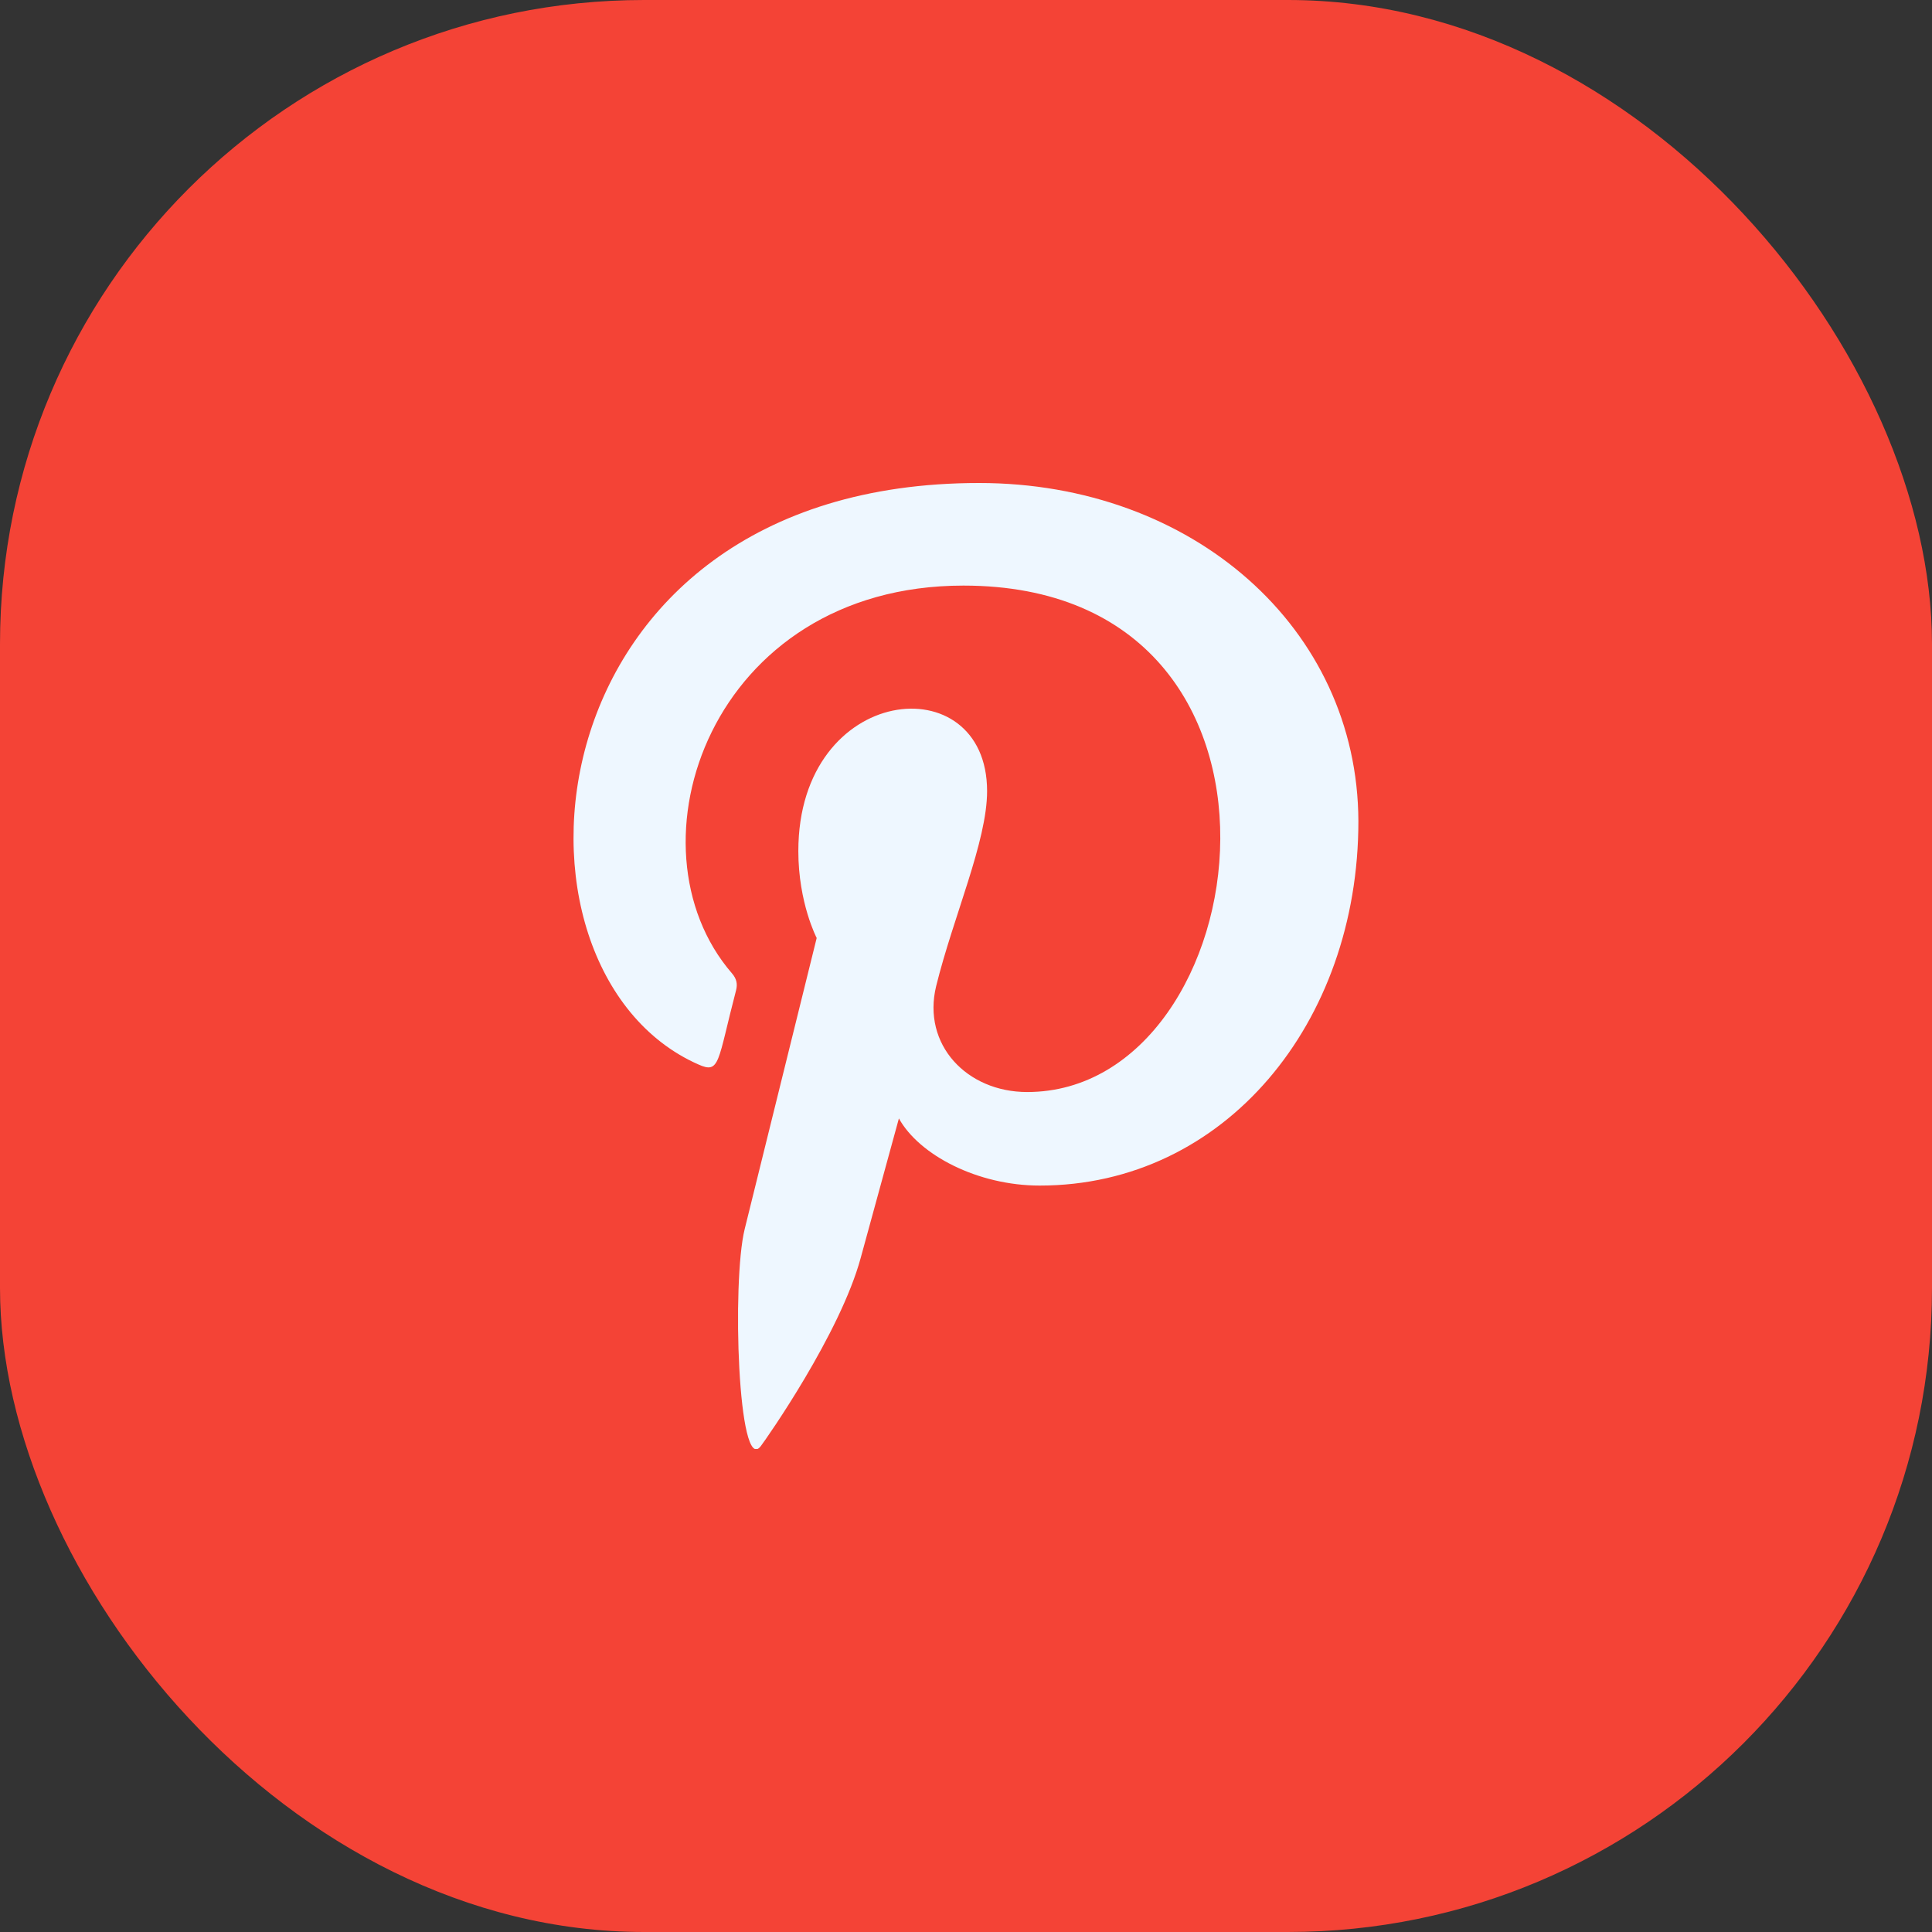
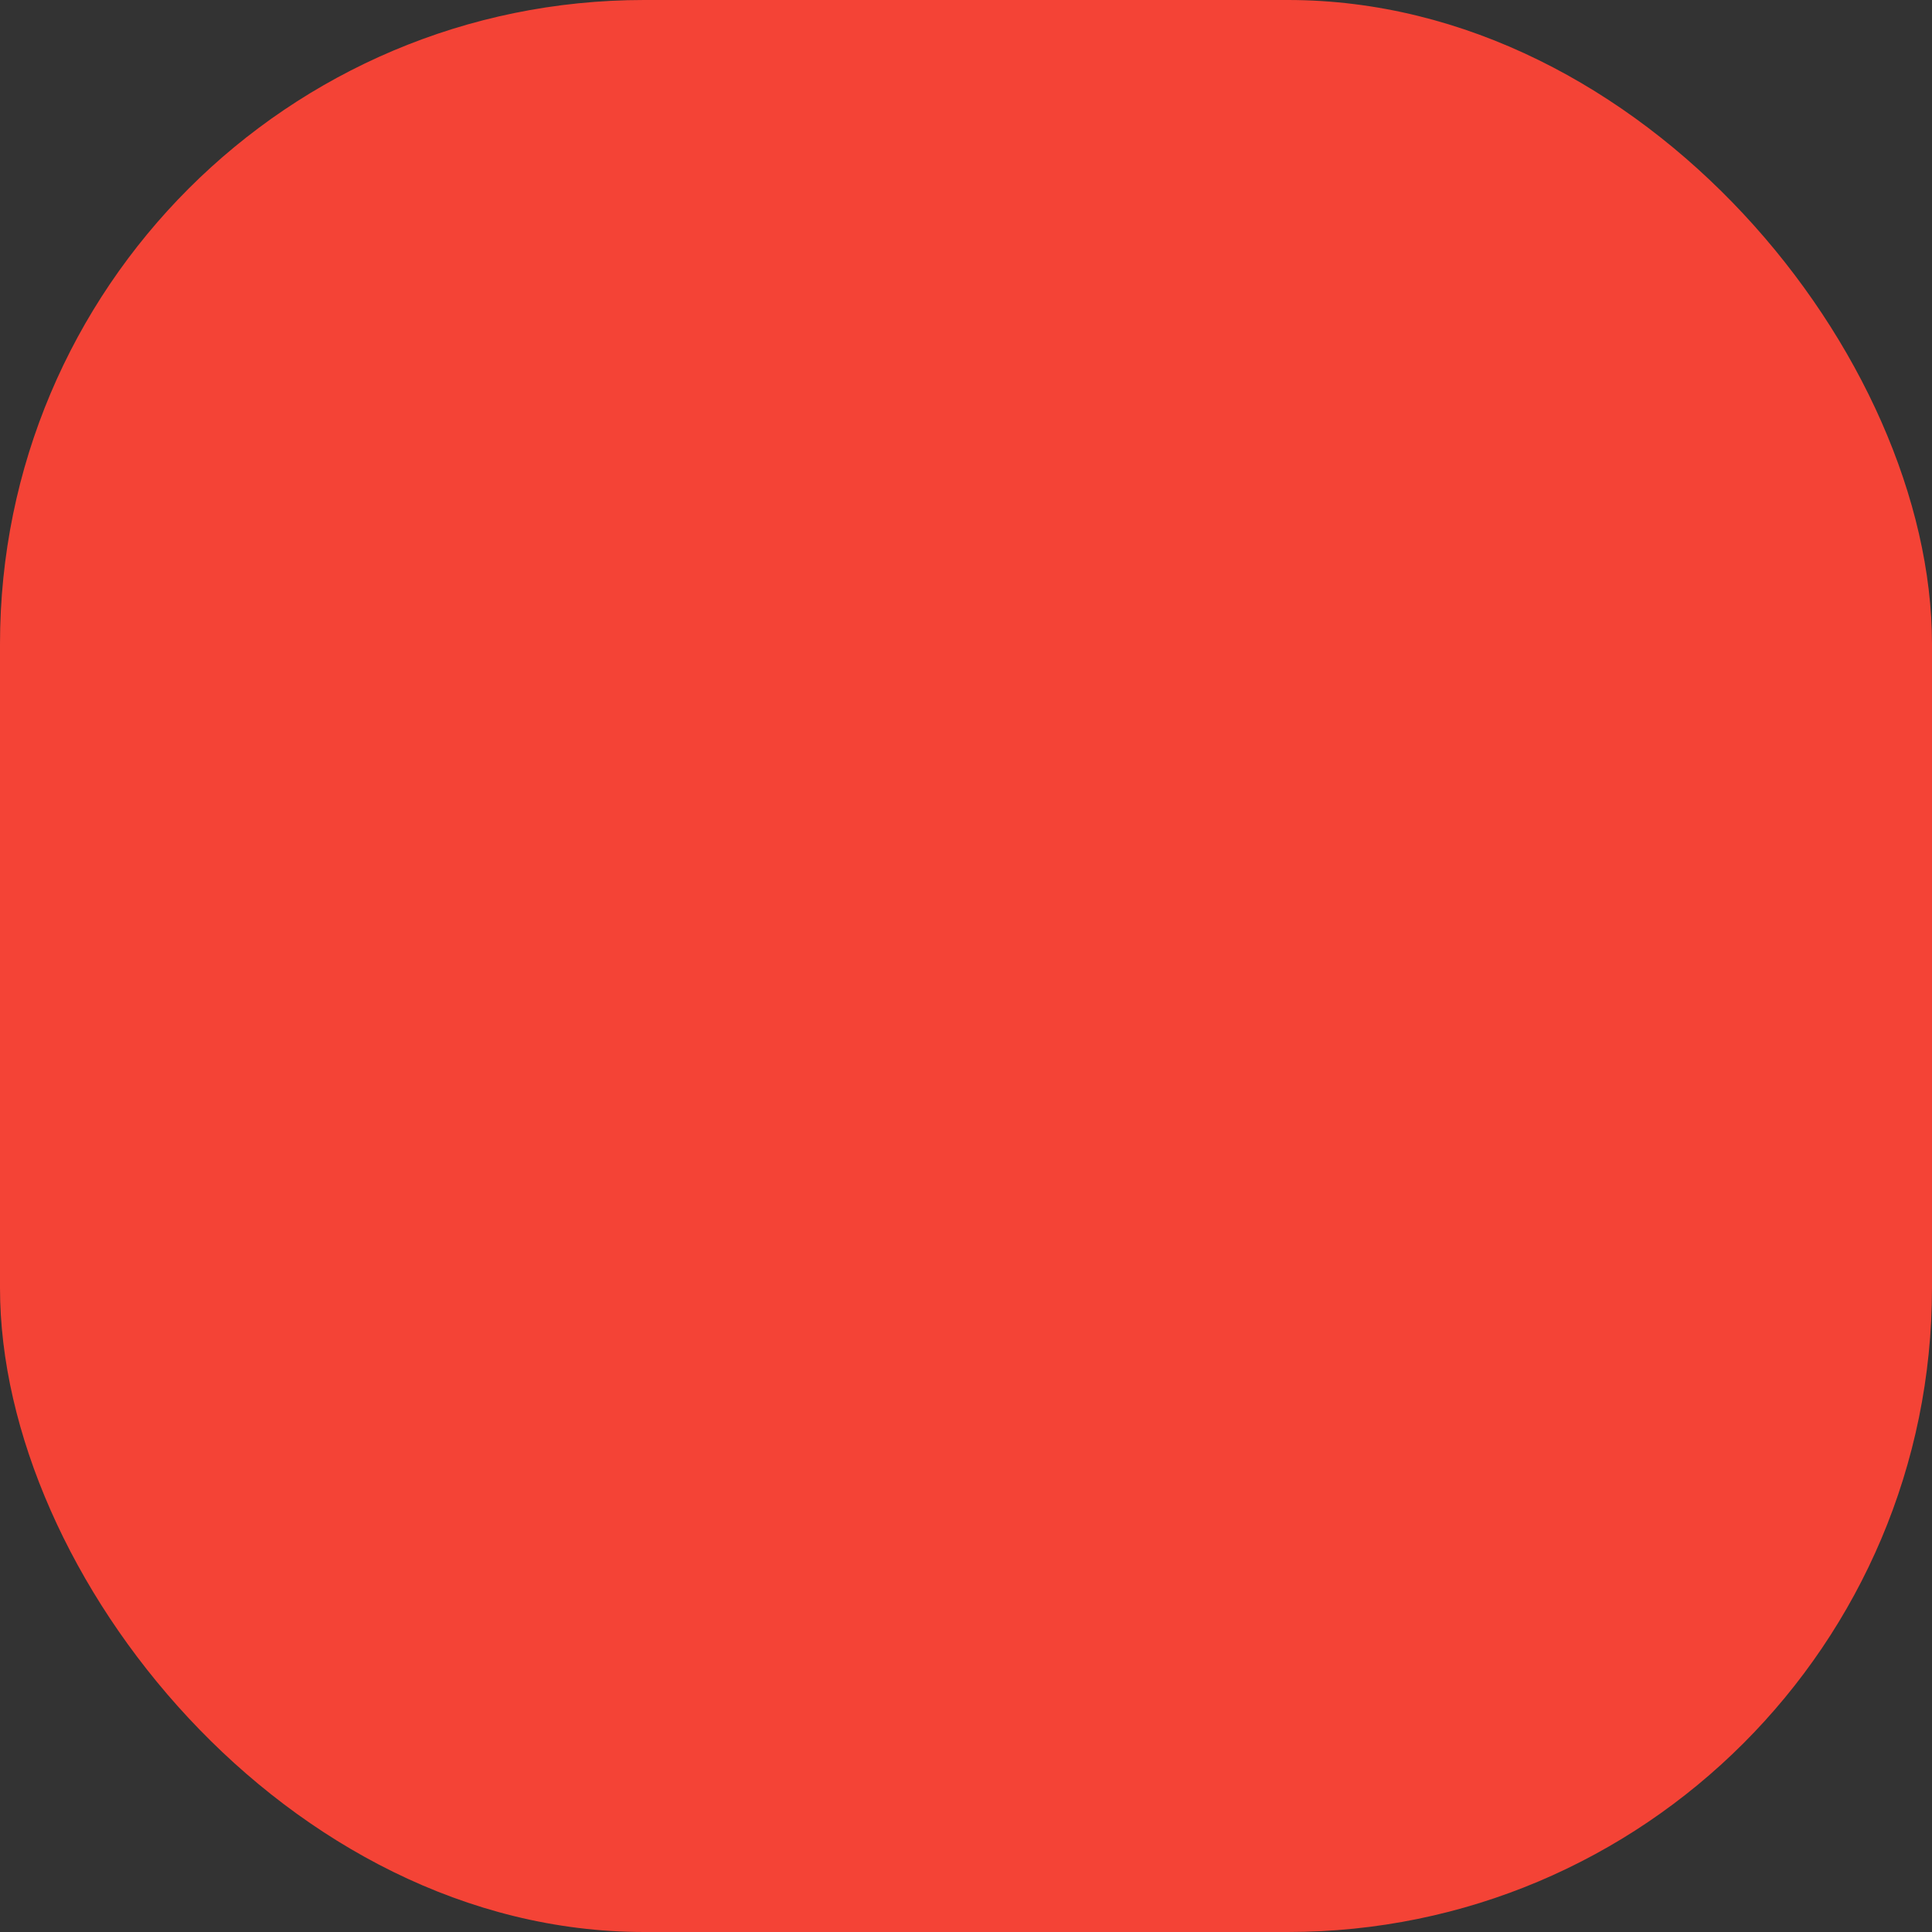
<svg xmlns="http://www.w3.org/2000/svg" width="60" height="60" viewBox="0 0 60 60" fill="none">
  <rect x="0" y="0" width="60" height="60" fill="#333333" stroke="none" />
  <rect width="60" height="60" rx="20" fill="#F44336" />
  <g clip-path="url(#clip0)">
    <path d="M30.407 15C16.271 15.001 15.072 30.134 21.685 33.056C22.365 33.362 22.275 32.989 22.86 30.751C22.906 30.565 22.883 30.404 22.733 30.23C19.325 26.289 22.067 18.186 29.921 18.186C41.288 18.186 39.164 33.914 31.899 33.914C30.026 33.914 28.631 32.444 29.073 30.625C29.608 28.459 30.655 26.13 30.655 24.569C30.655 20.634 24.793 21.218 24.793 26.431C24.793 28.043 25.363 29.13 25.363 29.13C25.363 29.13 23.476 36.75 23.126 38.174C22.724 39.809 22.921 45.835 23.625 44.913C23.811 44.669 26.091 41.416 26.73 39.065C26.962 38.209 27.916 34.734 27.916 34.734C28.545 35.869 30.358 36.819 32.289 36.819C38.034 36.819 42.186 31.769 42.186 25.503C42.166 19.495 37.025 15 30.407 15V15Z" fill="#EEF7FF" />
  </g>
  <defs>
    <clipPath id="clip0">
-       <rect x="15" y="15" width="30" height="30" fill="white" />
-     </clipPath>
+       </clipPath>
  </defs>
</svg>